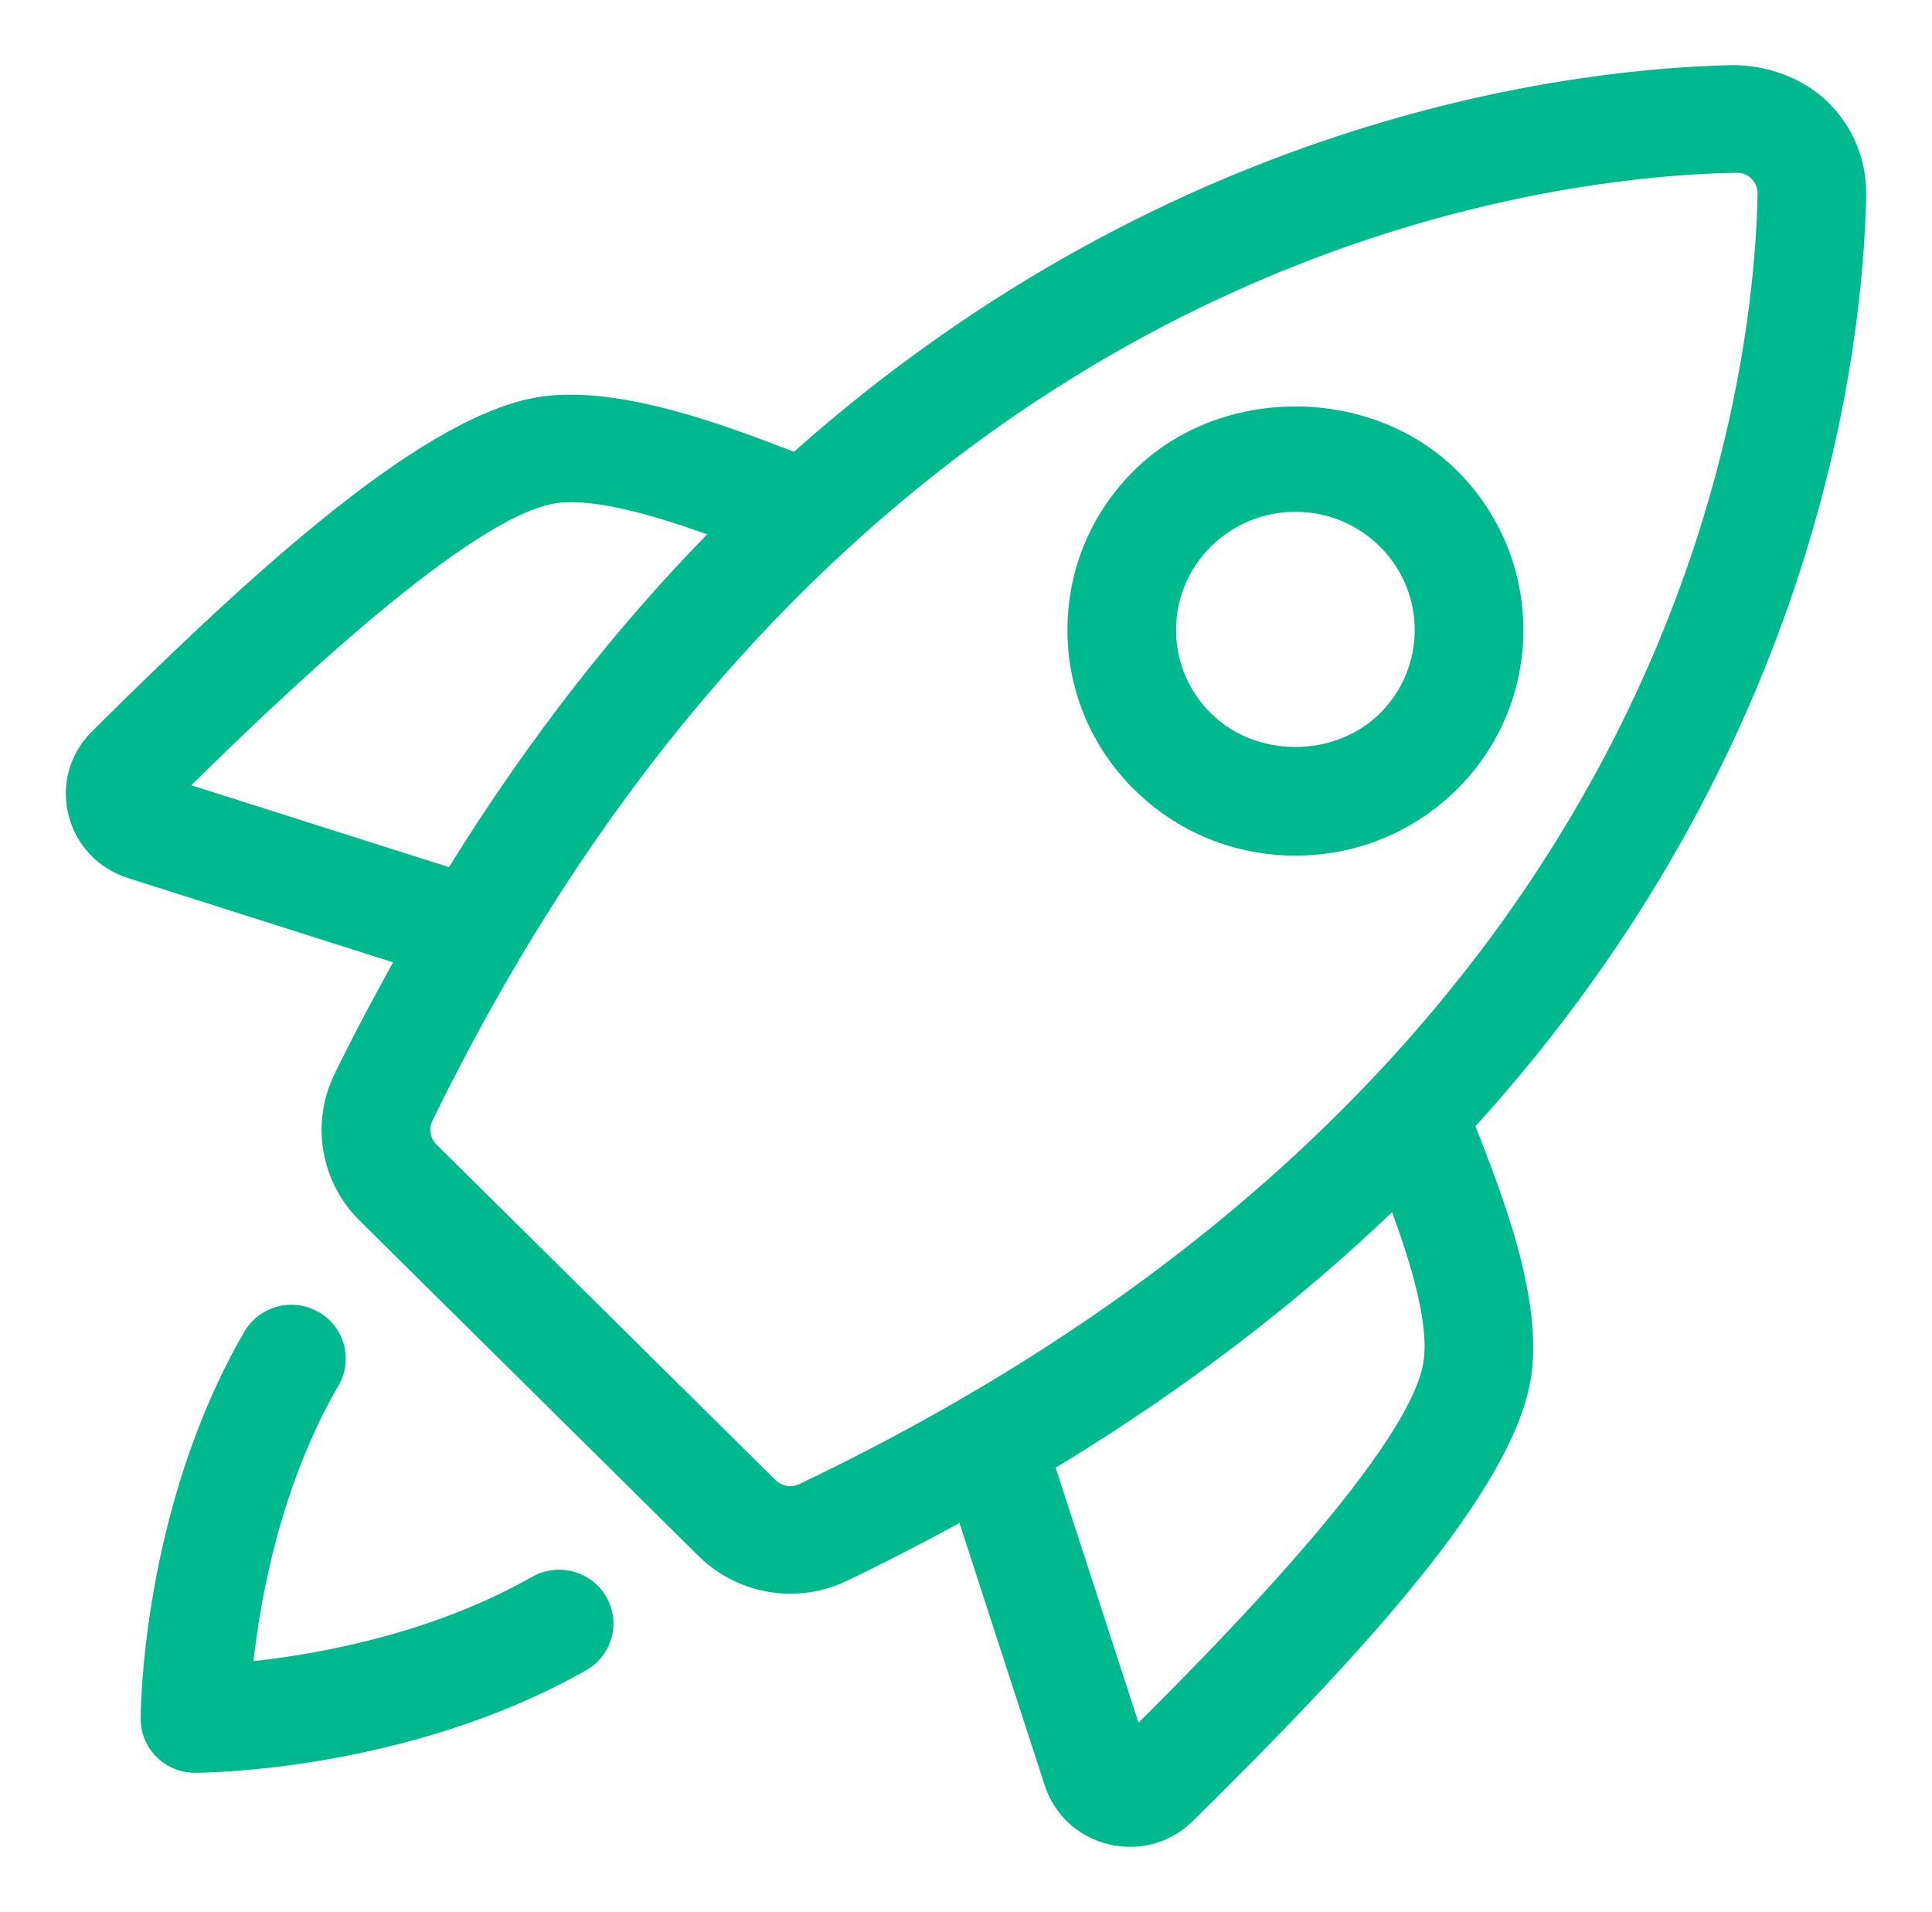
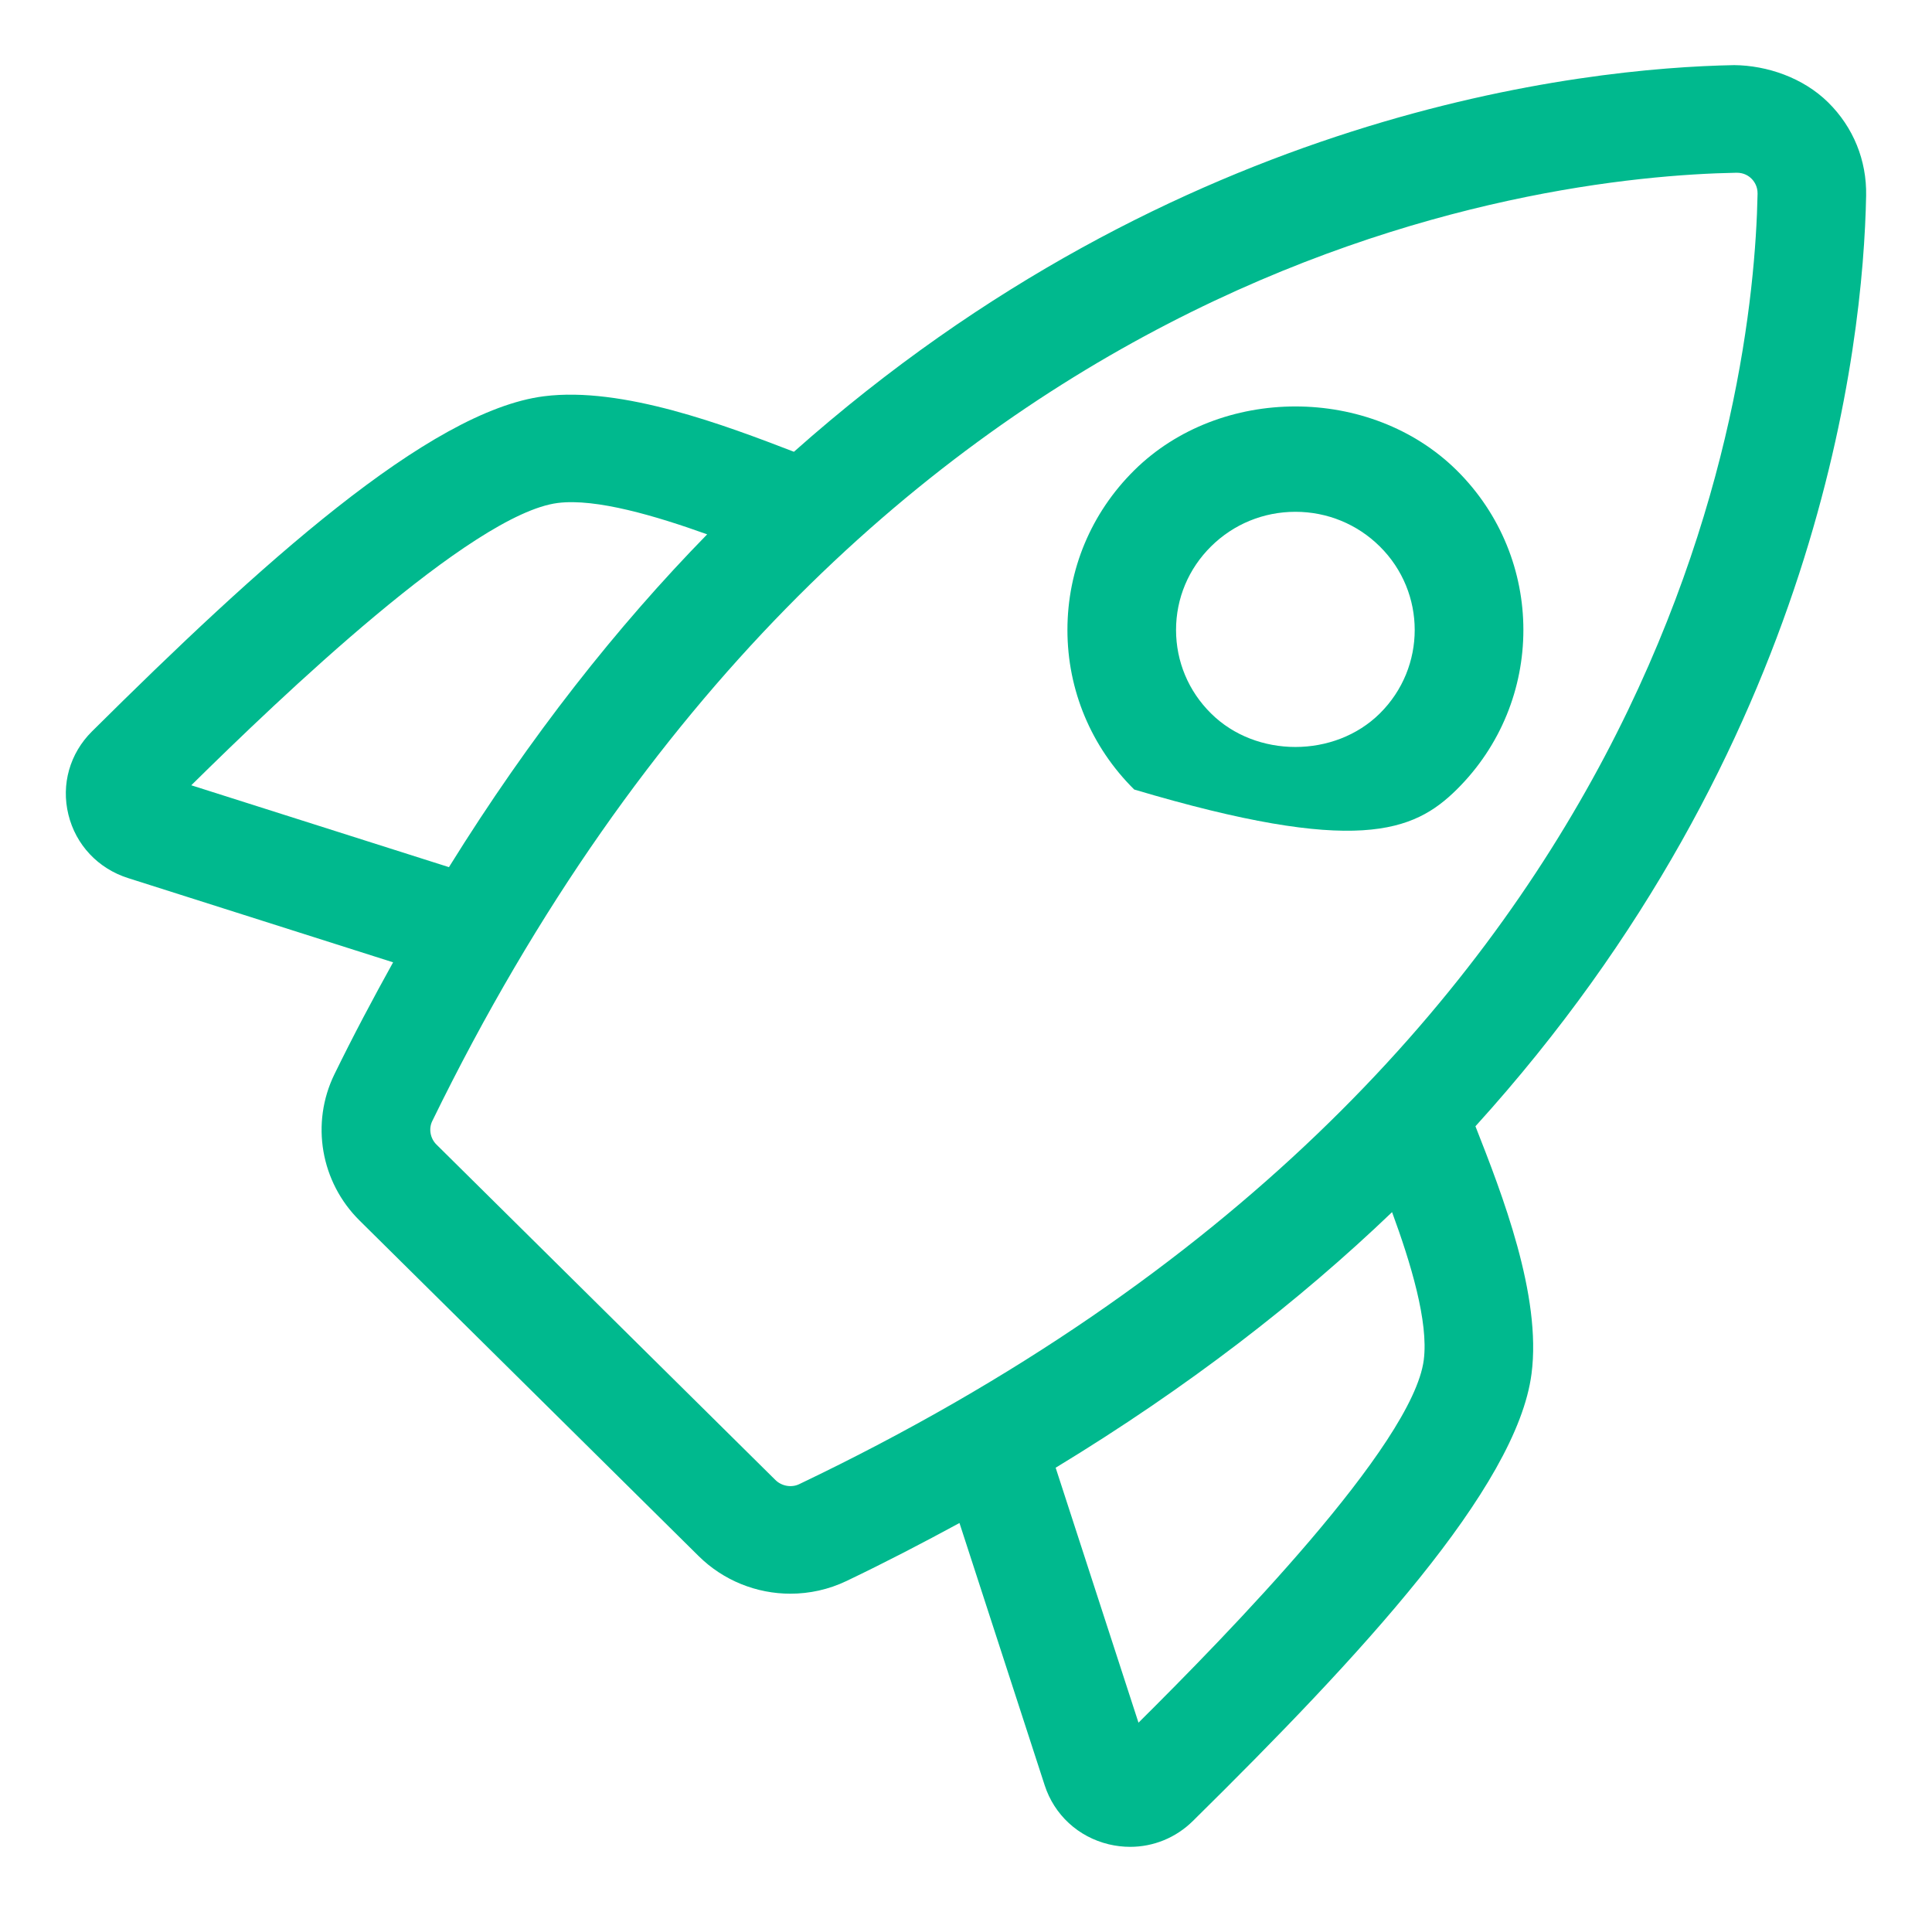
<svg xmlns="http://www.w3.org/2000/svg" width="96" height="95" viewBox="0 0 96 95" fill="none">
-   <path d="M26.436 78.351C21.483 81.166 15.9 82.175 12.594 82.537C12.96 79.266 13.98 73.741 16.821 68.836C17.565 67.557 17.118 65.924 15.825 65.188C14.52 64.448 12.879 64.897 12.138 66.176C7.05 74.958 6.99 84.986 6.99 85.411C6.99 86.886 8.199 88.083 9.69 88.083C10.119 88.083 20.253 88.023 29.127 82.988C30.42 82.252 30.867 80.622 30.123 79.34C29.385 78.06 27.738 77.615 26.436 78.351Z" fill="#00B98E" />
  <path d="M92.727 9.723C92.76 7.968 92.091 6.323 90.843 5.091C89.598 3.859 87.798 3.251 86.172 3.236C78.696 3.375 58.53 5.498 39.45 22.447C36.048 21.137 30.921 19.193 27.03 19.689C21.306 20.416 12.849 28.123 4.566 36.346C3.468 37.436 3.03 38.98 3.399 40.476C3.765 41.978 4.875 43.157 6.363 43.629L19.533 47.815C18.54 49.608 17.562 51.443 16.617 53.378C15.429 55.812 15.933 58.737 17.871 60.649L34.71 77.312C35.946 78.538 37.602 79.186 39.273 79.186C40.218 79.186 41.172 78.981 42.06 78.556C44.016 77.621 45.87 76.653 47.676 75.674L51.909 88.703C52.386 90.176 53.577 91.274 55.098 91.639C55.449 91.722 55.803 91.764 56.157 91.764C57.312 91.764 58.425 91.316 59.271 90.482C67.581 82.285 75.369 73.919 76.101 68.257C76.608 64.371 74.637 59.328 73.314 55.961C90.438 37.08 92.586 17.124 92.727 9.723ZM9.504 39.018C13.899 34.687 23.445 25.534 27.717 24.991C29.622 24.75 32.613 25.644 35.139 26.55C30.678 31.113 26.346 36.581 22.308 43.086L9.504 39.018ZM39.711 73.744C39.33 73.928 38.841 73.845 38.529 73.536L21.687 56.869C21.378 56.564 21.291 56.083 21.48 55.7C42.453 12.709 76.377 8.767 86.277 8.583H86.301C86.658 8.583 86.892 8.74 87.03 8.877C87.144 8.989 87.339 9.239 87.333 9.625C87.141 19.422 83.154 52.992 39.711 73.744ZM70.746 67.575C70.197 71.799 60.948 81.249 56.571 85.595L52.455 72.927C59.034 68.931 64.56 64.642 69.171 60.227C70.089 62.724 70.992 65.678 70.746 67.575Z" fill="#00B98E" />
-   <path d="M72.384 39.229C76.8 34.856 76.8 27.743 72.384 23.37C68.1 19.137 60.636 19.137 56.358 23.37C54.219 25.487 53.04 28.304 53.04 31.3C53.04 34.295 54.222 37.112 56.358 39.229C58.497 41.346 61.344 42.513 64.371 42.513C67.398 42.513 70.242 41.346 72.384 39.229ZM68.562 35.45C66.321 37.67 62.412 37.67 60.177 35.45C59.055 34.343 58.437 32.867 58.437 31.3C58.437 29.732 59.055 28.26 60.177 27.149C61.296 26.042 62.784 25.43 64.368 25.43C65.949 25.43 67.44 26.042 68.559 27.149C70.875 29.438 70.875 33.161 68.562 35.45Z" fill="#00B98E" />
+   <path d="M72.384 39.229C76.8 34.856 76.8 27.743 72.384 23.37C68.1 19.137 60.636 19.137 56.358 23.37C54.219 25.487 53.04 28.304 53.04 31.3C53.04 34.295 54.222 37.112 56.358 39.229C67.398 42.513 70.242 41.346 72.384 39.229ZM68.562 35.45C66.321 37.67 62.412 37.67 60.177 35.45C59.055 34.343 58.437 32.867 58.437 31.3C58.437 29.732 59.055 28.26 60.177 27.149C61.296 26.042 62.784 25.43 64.368 25.43C65.949 25.43 67.44 26.042 68.559 27.149C70.875 29.438 70.875 33.161 68.562 35.45Z" fill="#00B98E" />
</svg>